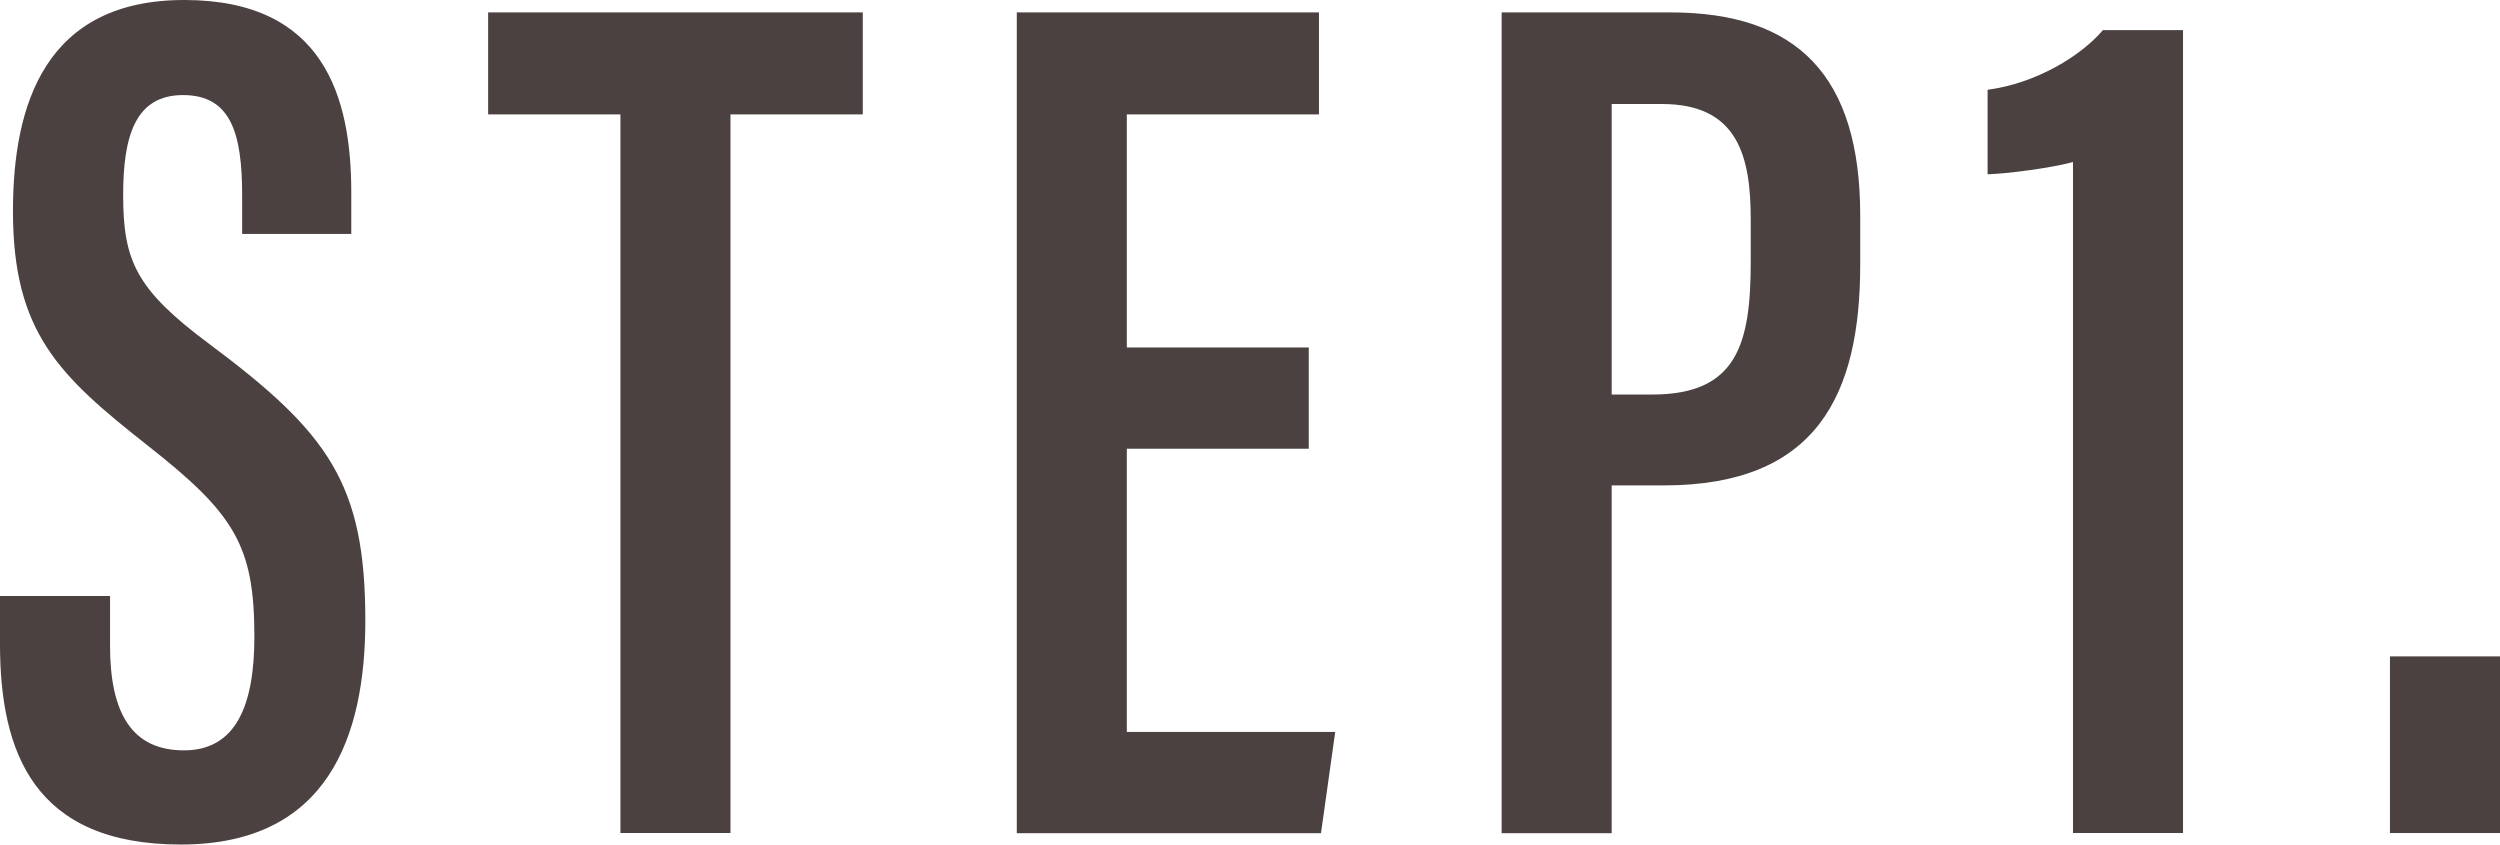
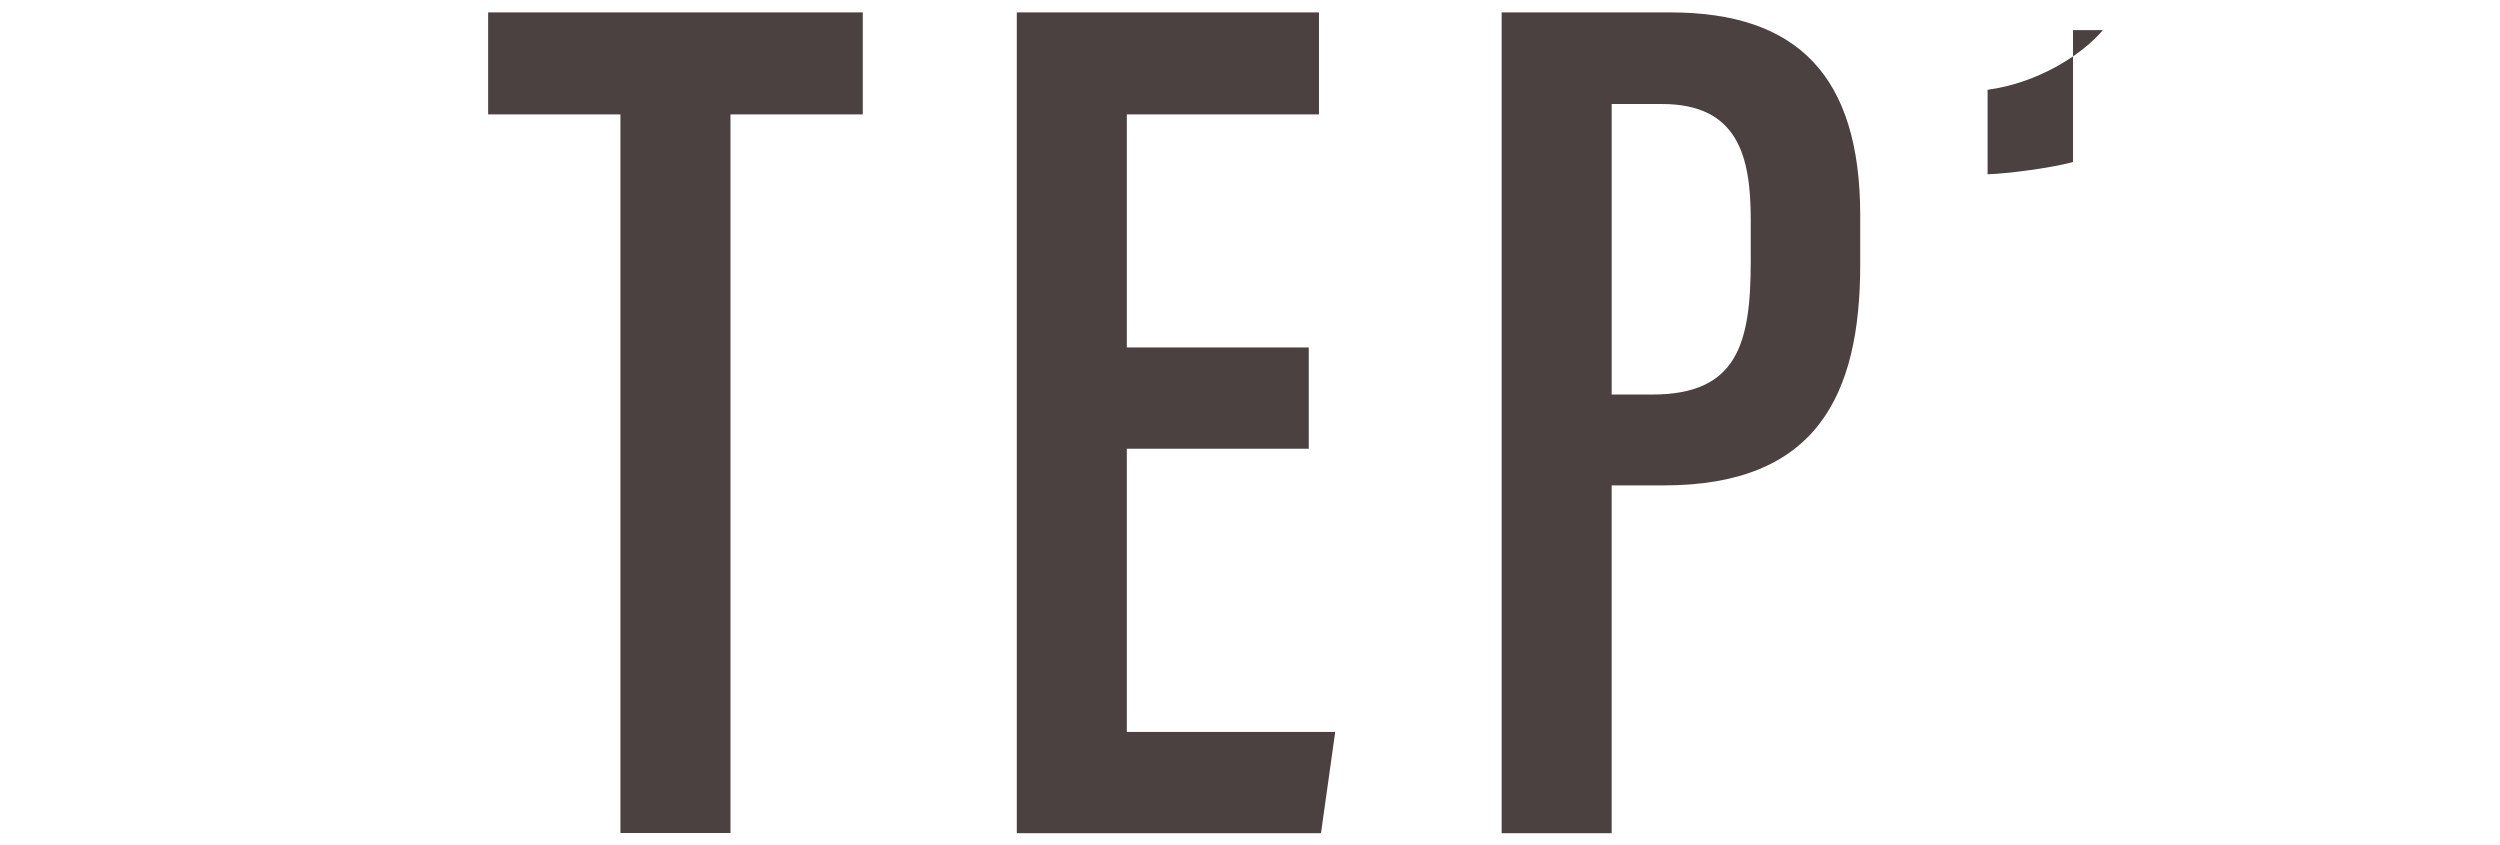
<svg xmlns="http://www.w3.org/2000/svg" id="_レイヤー_2" viewBox="0 0 137 46.28">
  <defs>
    <style>.cls-1{fill:#4a4140;}</style>
  </defs>
  <g id="_レイヤー_3">
-     <path class="cls-1" d="M6.03,32.66v2.71c0,3.72,1.2,5.75,4.05,5.75s3.86-2.46,3.86-6.23c0-5.01-1.09-6.74-5.88-10.5C3.24,20.59.71,18.22.71,11.57.71,5.74,2.47-.02,10.14,0c7.62.02,9.11,5.32,9.11,10.55v2.27h-5.98v-2.11c0-3.39-.61-5.5-3.24-5.5s-3.28,2.27-3.28,5.48c0,3.6.7,5.17,4.72,8.16,6.53,4.87,8.55,7.65,8.55,15.15,0,6.36-2.05,12.28-10.11,12.28S0,41.21,0,35.29v-2.63h6.03Z" />
    <path class="cls-1" d="M33.99,6.27h-7.24V.68h20.53v5.59h-7.25v39.38h-6.03V6.27Z" />
    <path class="cls-1" d="M71.72,24.59h-9.97v15.52h11.42l-.78,5.55h-16.67V.68h16.56v5.59h-10.53v12.77h9.97v5.55Z" />
    <path class="cls-1" d="M82.29.68h9.25c6.95,0,10.4,3.47,10.4,11.13v2.69c0,7.14-2.38,12.1-10.76,12.1h-2.86v19.06h-6.03V.68ZM88.32,21.62h2.23c4.65,0,5.39-2.78,5.39-7.29v-2.3c0-3.43-.68-6.33-4.86-6.33h-2.76v15.91Z" />
-     <path class="cls-1" d="M113.6,45.65V8.88c-1.21.33-3.62.64-4.68.67v-4.63c2.69-.36,5.12-1.86,6.32-3.27h4.39v44h-6.03Z" />
-     <path class="cls-1" d="M130.97,45.65v-9.68h6.03v9.68h-6.03Z" />
+     <path class="cls-1" d="M113.6,45.65V8.88c-1.21.33-3.62.64-4.68.67v-4.63c2.69-.36,5.12-1.86,6.32-3.27h4.39h-6.03Z" />
  </g>
</svg>